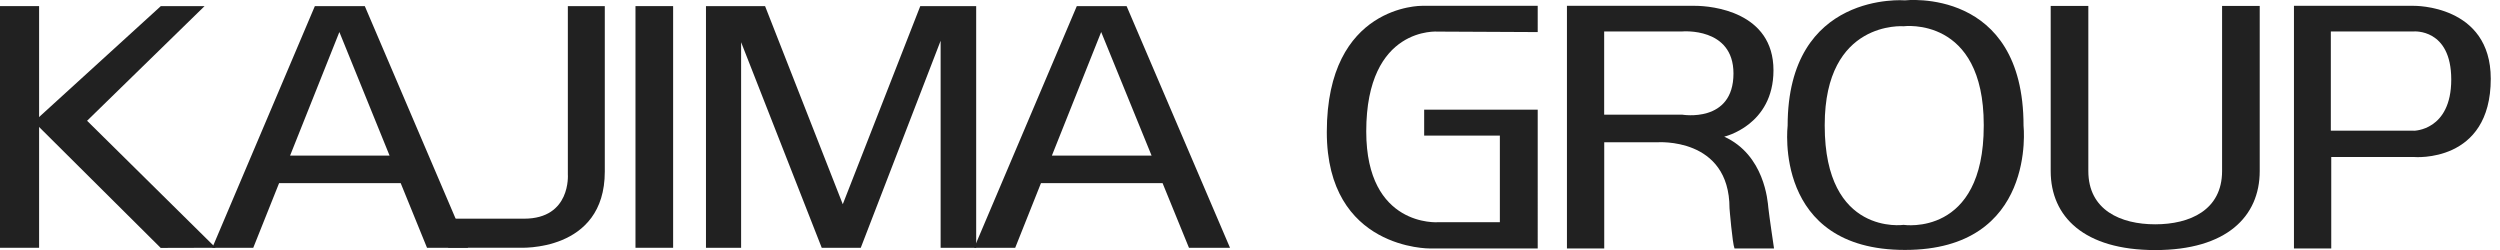
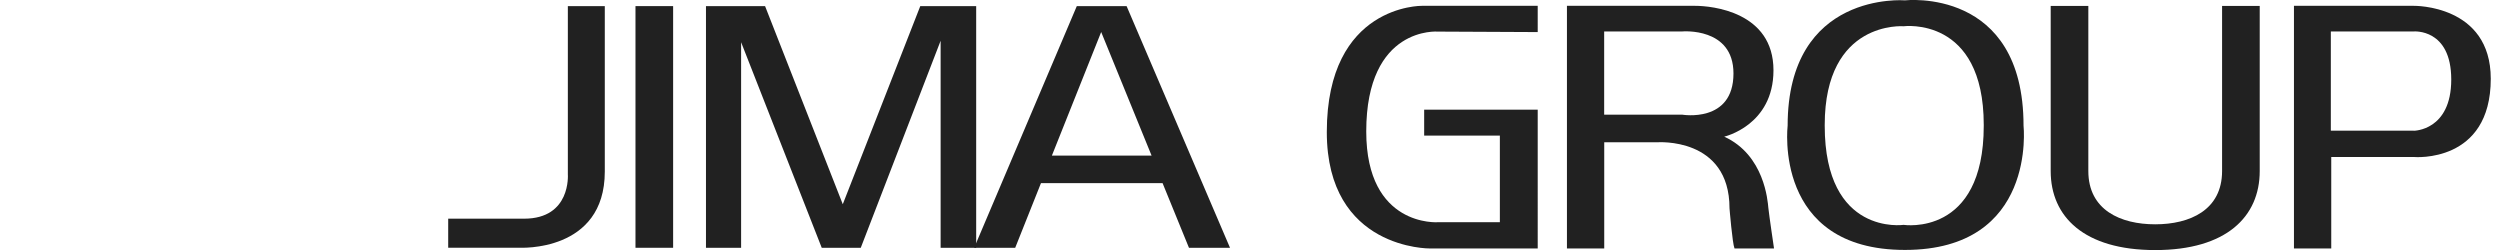
<svg xmlns="http://www.w3.org/2000/svg" id="txt" width="360" height="36" viewBox="0 0 360 36">
  <defs>
    <style>.cls-1{fill:#212121;}</style>
  </defs>
-   <rect class="cls-1" y=".88" width="5.63" height="34.8" />
-   <polyline class="cls-1" points="4.92 17.5 23.16 .88 29.46 .88 12.54 17.39 31.06 35.68 23.14 35.7 5.23 17.89" />
-   <path class="cls-1" d="M45.34.88l-14.77,34.8h5.9l3.72-9.31h17.51l3.79,9.31h5.91L52.53.88h-7.18ZM41.77,22.41l7.1-17.8,7.23,17.8h-14.33Z" />
  <path class="cls-1" d="M162.23.88h-7.17l-14.78,34.8h5.91l3.71-9.31h17.51l3.8,9.31h5.91L162.23.88ZM151.47,22.41l7.1-17.8,7.26,17.8h-14.35Z" />
  <path class="cls-1" d="M87.09.88h-5.32v24.23s.49,6.38-6.3,6.38h-10.93v4.18h10.26s12.29.7,12.29-10.96V.88Z" />
  <rect class="cls-1" x="91.51" y=".88" width="5.42" height="34.8" />
  <polygon class="cls-1" points="101.66 .88 101.66 35.68 106.72 35.68 106.72 6.08 118.33 35.68 123.95 35.68 135.45 5.87 135.45 35.68 140.57 35.68 140.57 .88 132.52 .88 121.36 29.41 110.17 .88 101.66 .88" />
  <path class="cls-1" d="M274.31.05s-16.89-1.39-16.89,18.05c0,0-2.15,17.89,16.89,17.89s17.08-17.89,17.08-17.89C291.39-1.92,274.31.05,274.31.05ZM285.66,18.11c0,16.04-11.54,14.27-11.54,14.27,0,0-11.36,1.64-11.36-14.27v-.12c0-15.12,11.36-14.21,11.36-14.21,0,0,11.54-1.51,11.54,14.21v.12Z" />
  <path class="cls-1" d="M248.28,19.68s7.1-1.61,7.1-9.56c0-8.44-8.9-9.28-11.27-9.28h-18.47v34.94h5.37v-15.29h7.62s10.42-.81,10.42,9.51c0,0,.41,5.03.72,5.78h5.69s-.73-4.92-.82-5.87c-.09-.96-.56-7.59-6.35-10.23ZM242.23,16.51h-11.23V4.53h11.23s7.39-.67,7.39,6.05c0,7.2-7.39,5.93-7.39,5.93Z" />
  <path class="cls-1" d="M347.57.84h-17.24v34.94h5.37v-13.17h11.94s11.03.95,11.03-11.27c0-10.7-11.09-10.5-11.09-10.5ZM347.57,18.82h-11.93V4.53h11.93s5.41-.47,5.41,6.92-5.41,7.38-5.41,7.38Z" />
  <path class="cls-1" d="M207.06,4.55l14.37.07V.84h-16.68s-13.69-.2-13.69,18.18c0,16.96,14.87,16.76,14.87,16.76h15.5V15.79h-16.35v3.74h10.9v12.47h-8.92s-10.32.75-10.32-13.07c0-15.23,10.32-14.38,10.32-14.38Z" />
  <path class="cls-1" d="M300.72,24.62V.85s-5.42,0-5.42,0v23.78s0,0,0,0c0,6.57,4.8,11.38,15.05,11.38,10.25,0,15.05-4.81,15.05-11.38h0V.85h-5.42v23.78h0c0,5.63-4.65,7.67-9.63,7.67-4.97,0-9.63-2.04-9.63-7.67h0Z" />
</svg>